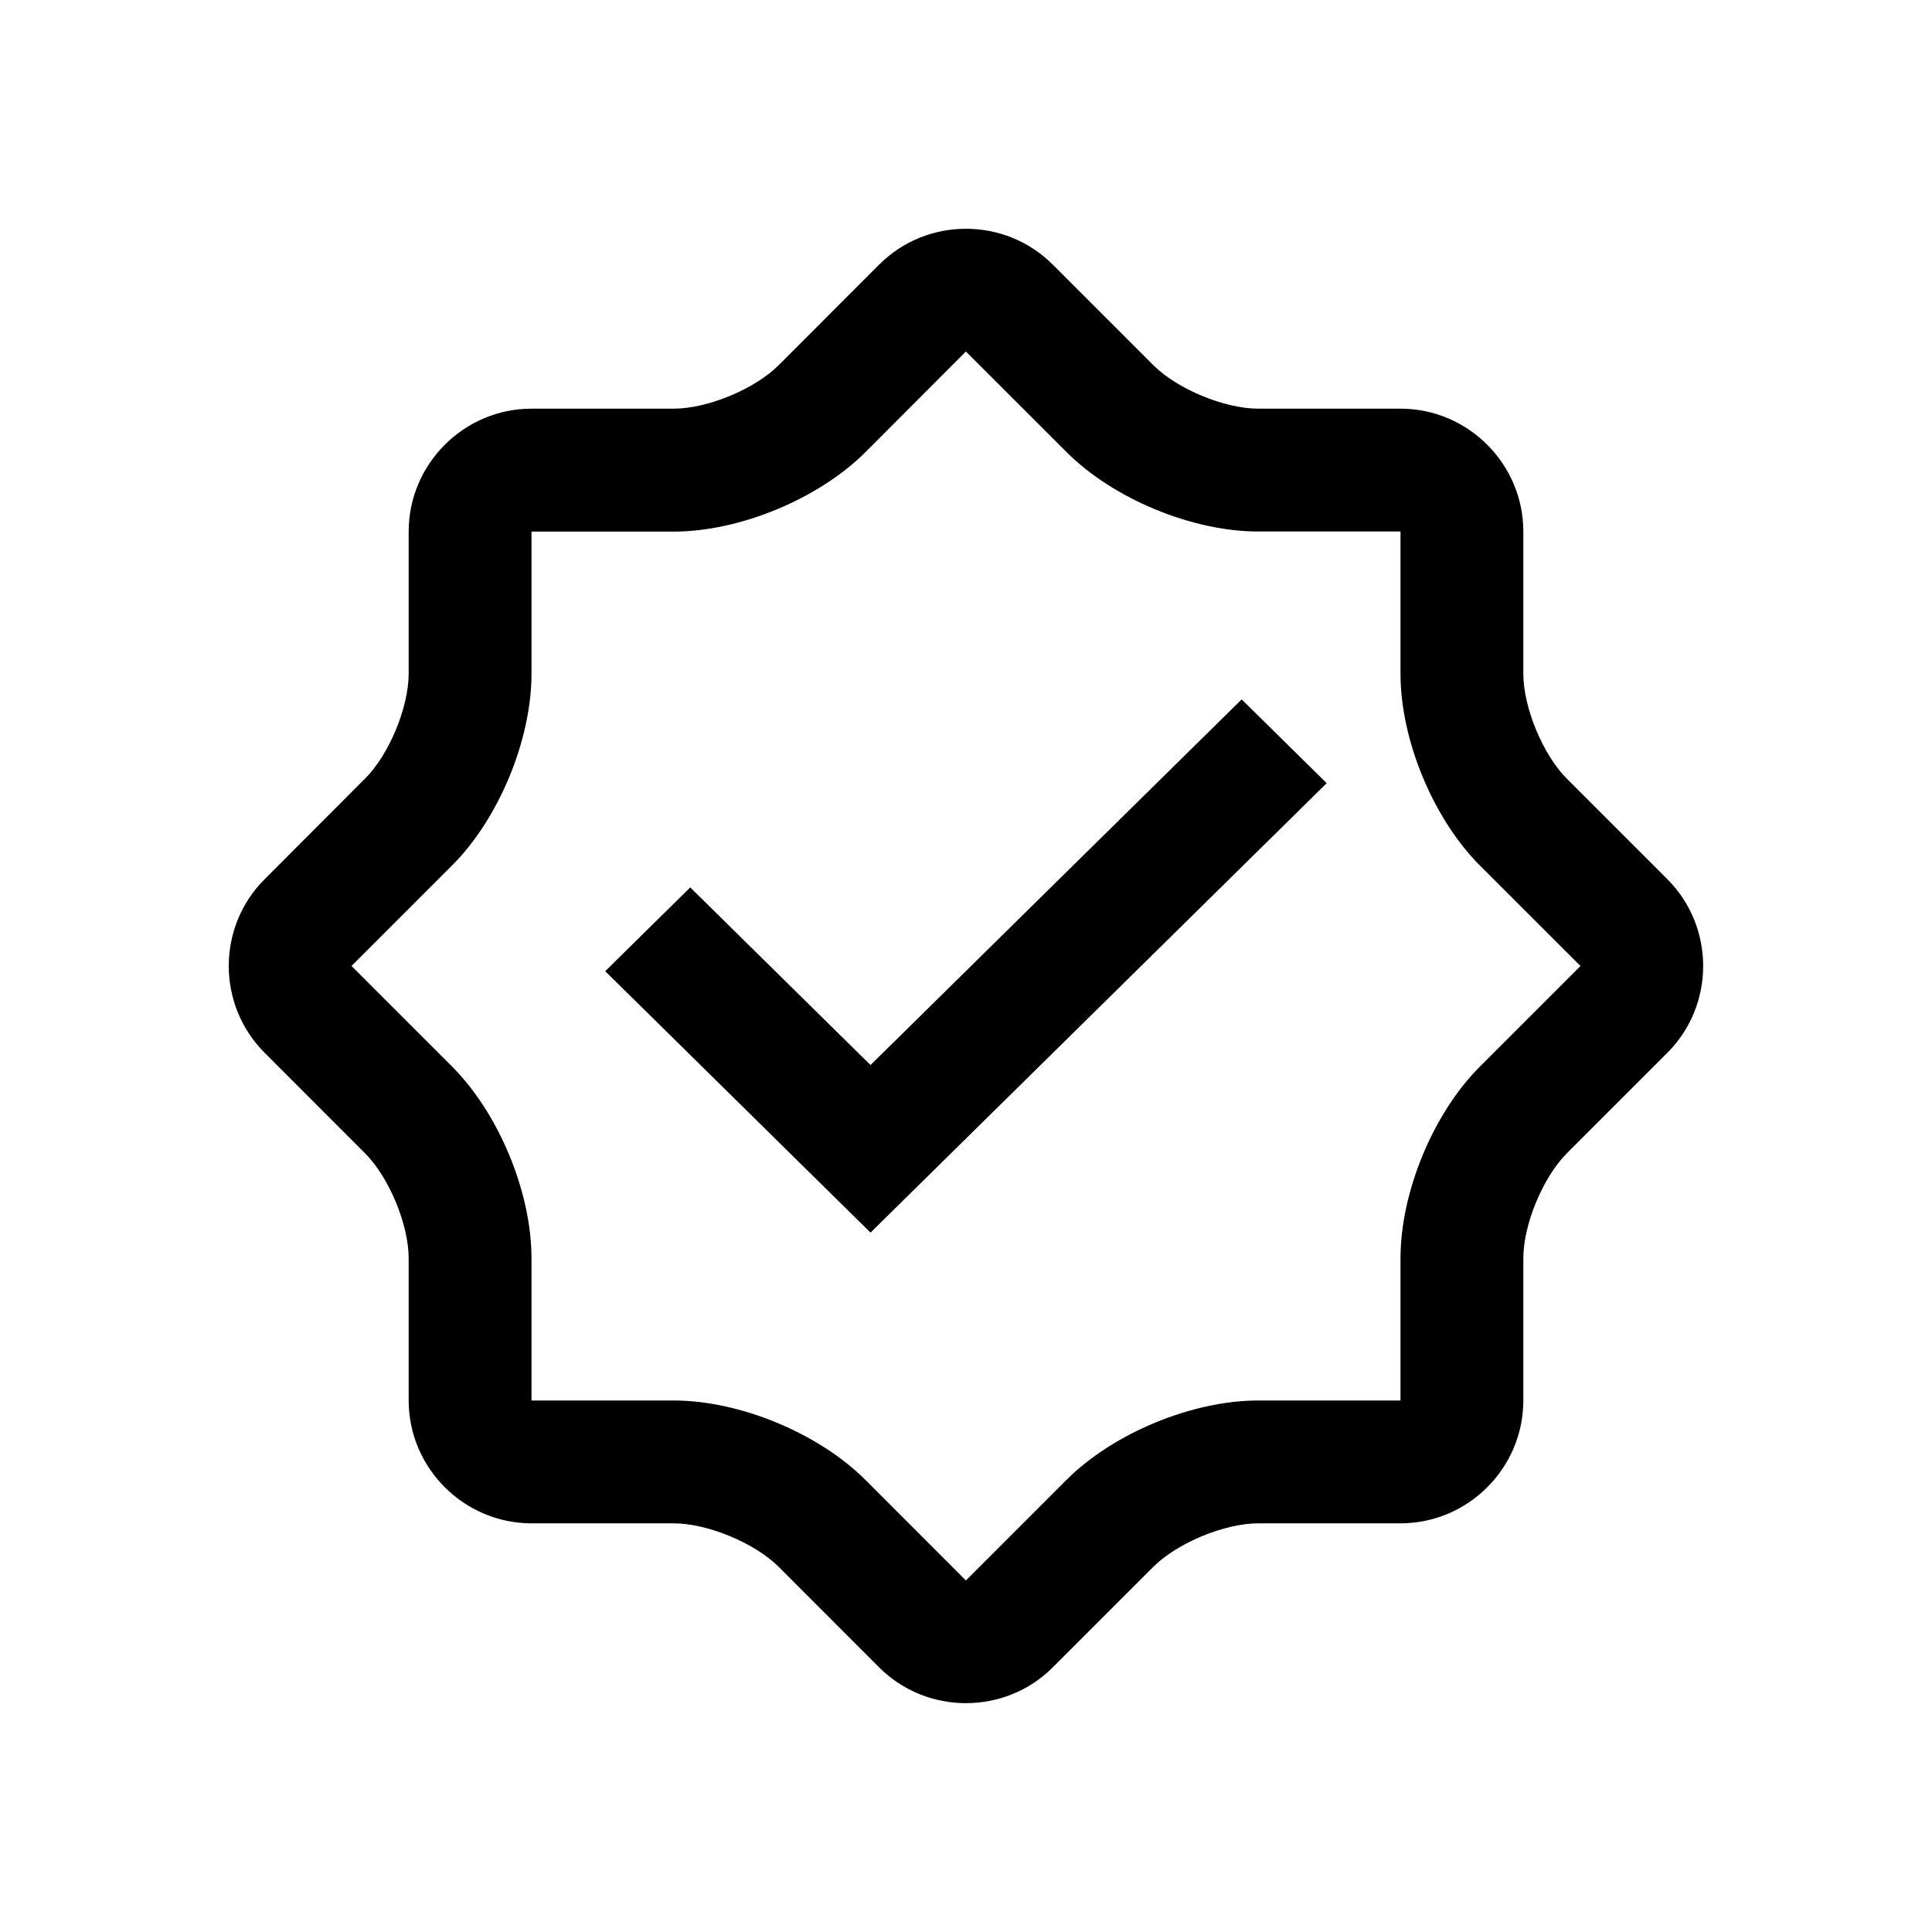
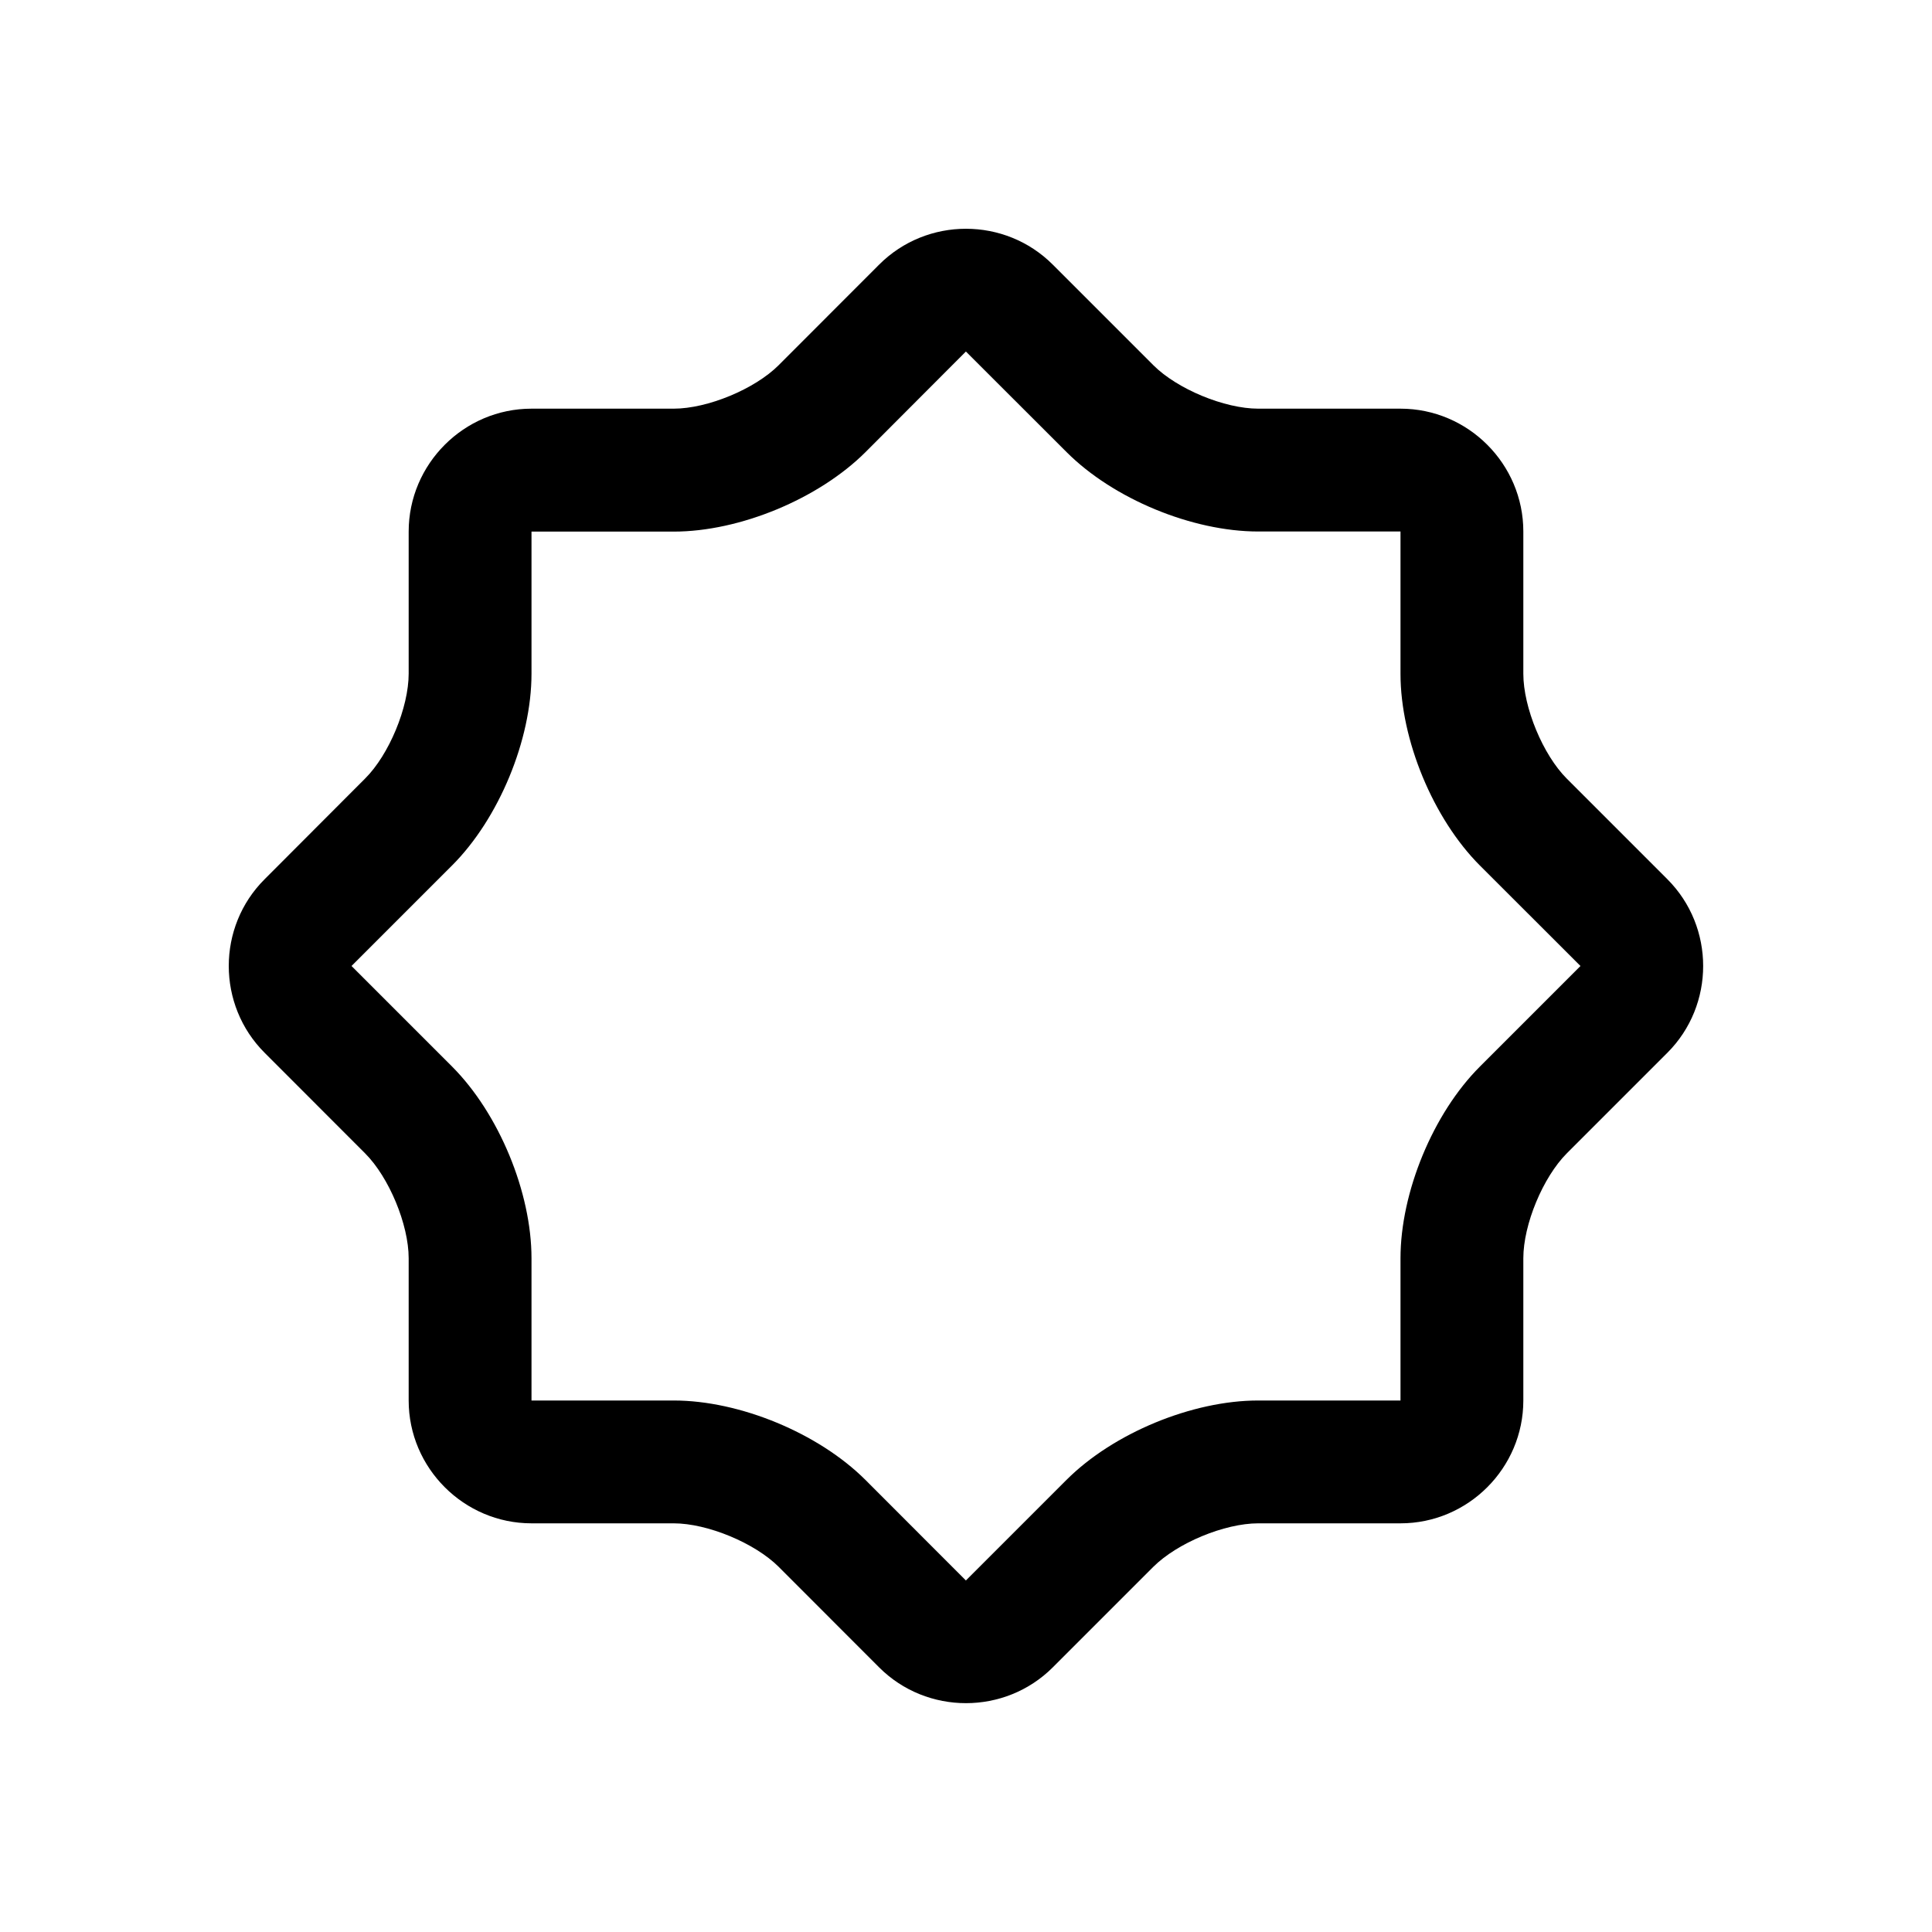
<svg xmlns="http://www.w3.org/2000/svg" width="19" height="19" viewBox="0 0 19 19" fill="none">
  <path d="M16.397 8.646L15.408 7.657C15.174 7.423 14.981 6.958 14.981 6.626V5.227C14.981 4.563 14.438 4.019 13.773 4.019H12.374C12.042 4.019 11.577 3.826 11.343 3.592L10.354 2.603C9.884 2.132 9.115 2.132 8.645 2.603L7.657 3.592C7.422 3.827 6.957 4.019 6.625 4.019H5.227C4.563 4.019 4.019 4.563 4.019 5.228V6.625C4.019 6.957 3.826 7.422 3.591 7.656L2.603 8.646C2.132 9.115 2.132 9.884 2.603 10.354L3.591 11.343C3.826 11.578 4.019 12.043 4.019 12.374V13.773C4.019 14.437 4.563 14.981 5.227 14.981H6.625C6.957 14.981 7.422 15.174 7.657 15.408L8.645 16.397C9.115 16.867 9.884 16.867 10.354 16.397L11.343 15.408C11.578 15.174 12.042 14.981 12.374 14.981H13.773C14.438 14.981 14.981 14.437 14.981 13.773V12.374C14.981 12.042 15.174 11.578 15.408 11.343L16.397 10.354C16.867 9.884 16.867 9.116 16.397 8.646ZM14.554 10.489C14.094 10.948 13.773 11.725 13.773 12.375V13.773H12.374C11.724 13.773 10.948 14.094 10.488 14.554L9.499 15.543L8.511 14.554C8.05 14.094 7.275 13.773 6.625 13.773H5.227V12.375C5.227 11.725 4.906 10.95 4.446 10.489L3.457 9.5L4.446 8.511C4.906 8.051 5.227 7.276 5.227 6.625V5.228H6.625C7.275 5.228 8.05 4.906 8.511 4.447L9.499 3.457L10.489 4.446C10.948 4.906 11.724 5.227 12.374 5.227H13.773V6.626C13.773 7.276 14.094 8.051 14.554 8.512L15.543 9.5L14.554 10.489Z" fill="black" />
-   <path d="M6.788 8.727L5.952 9.551L8.561 12.122L13.047 7.702L12.211 6.878L8.561 10.474L6.788 8.727Z" fill="black" />
</svg>